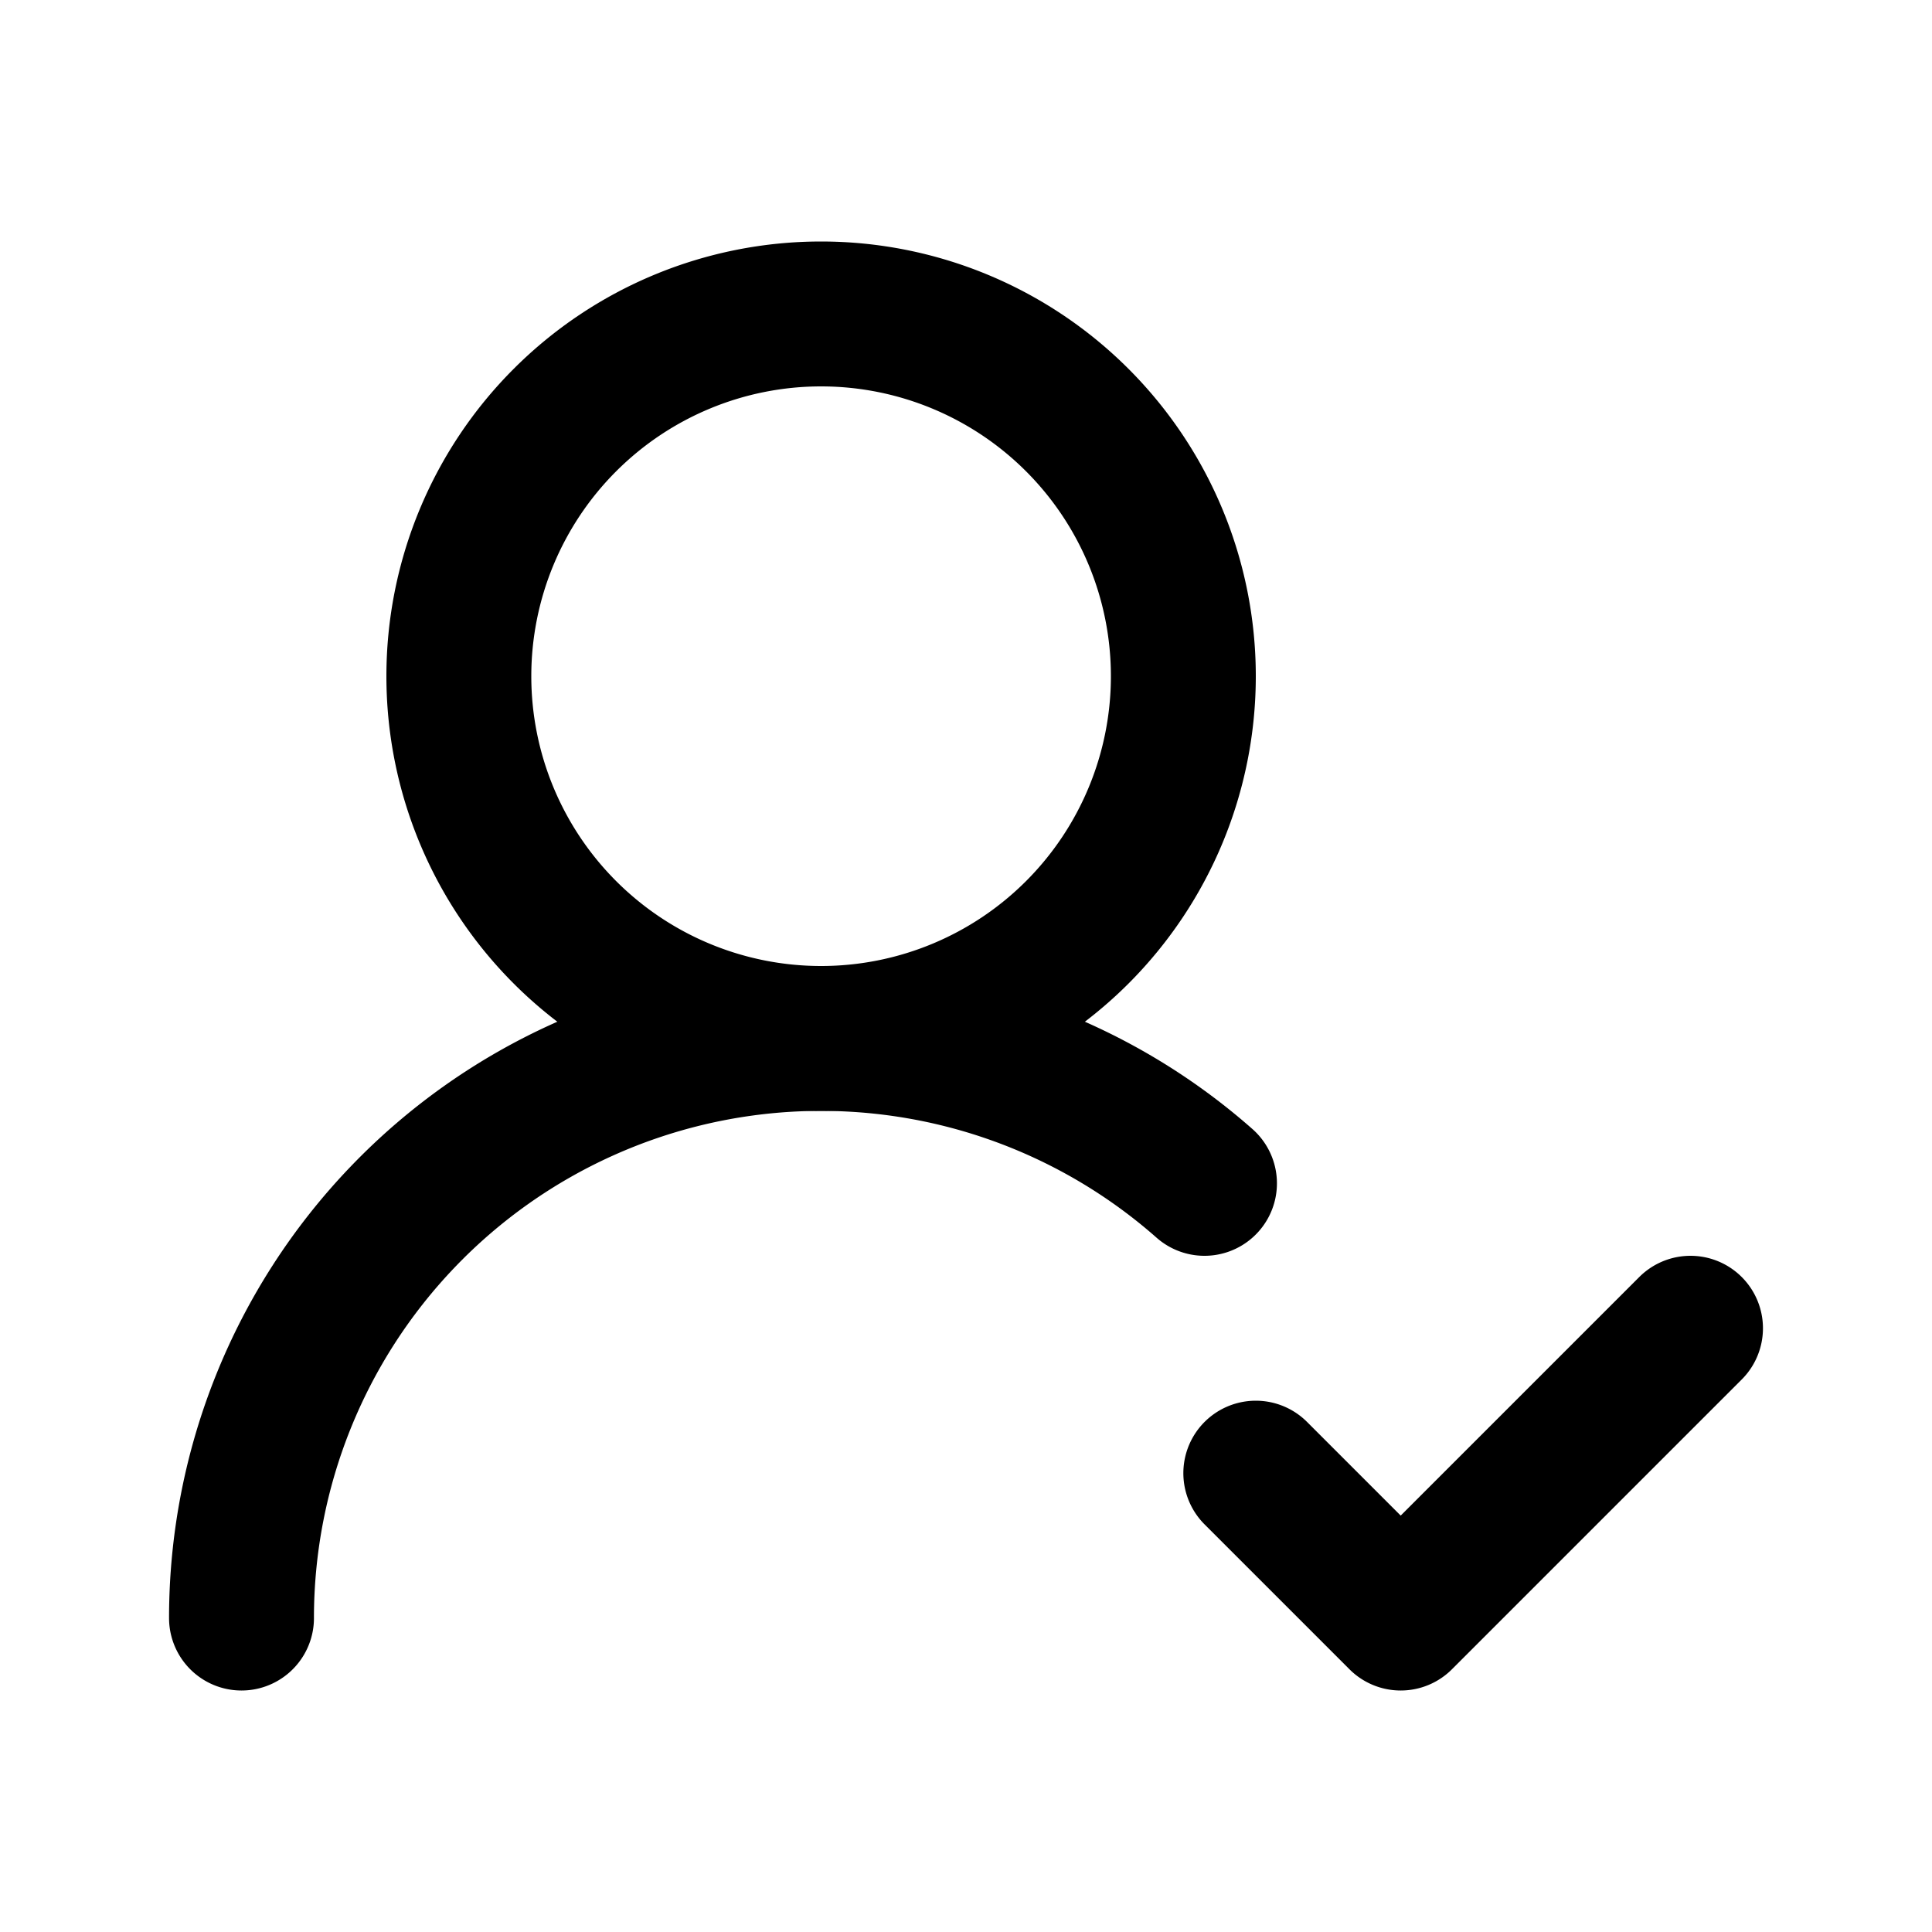
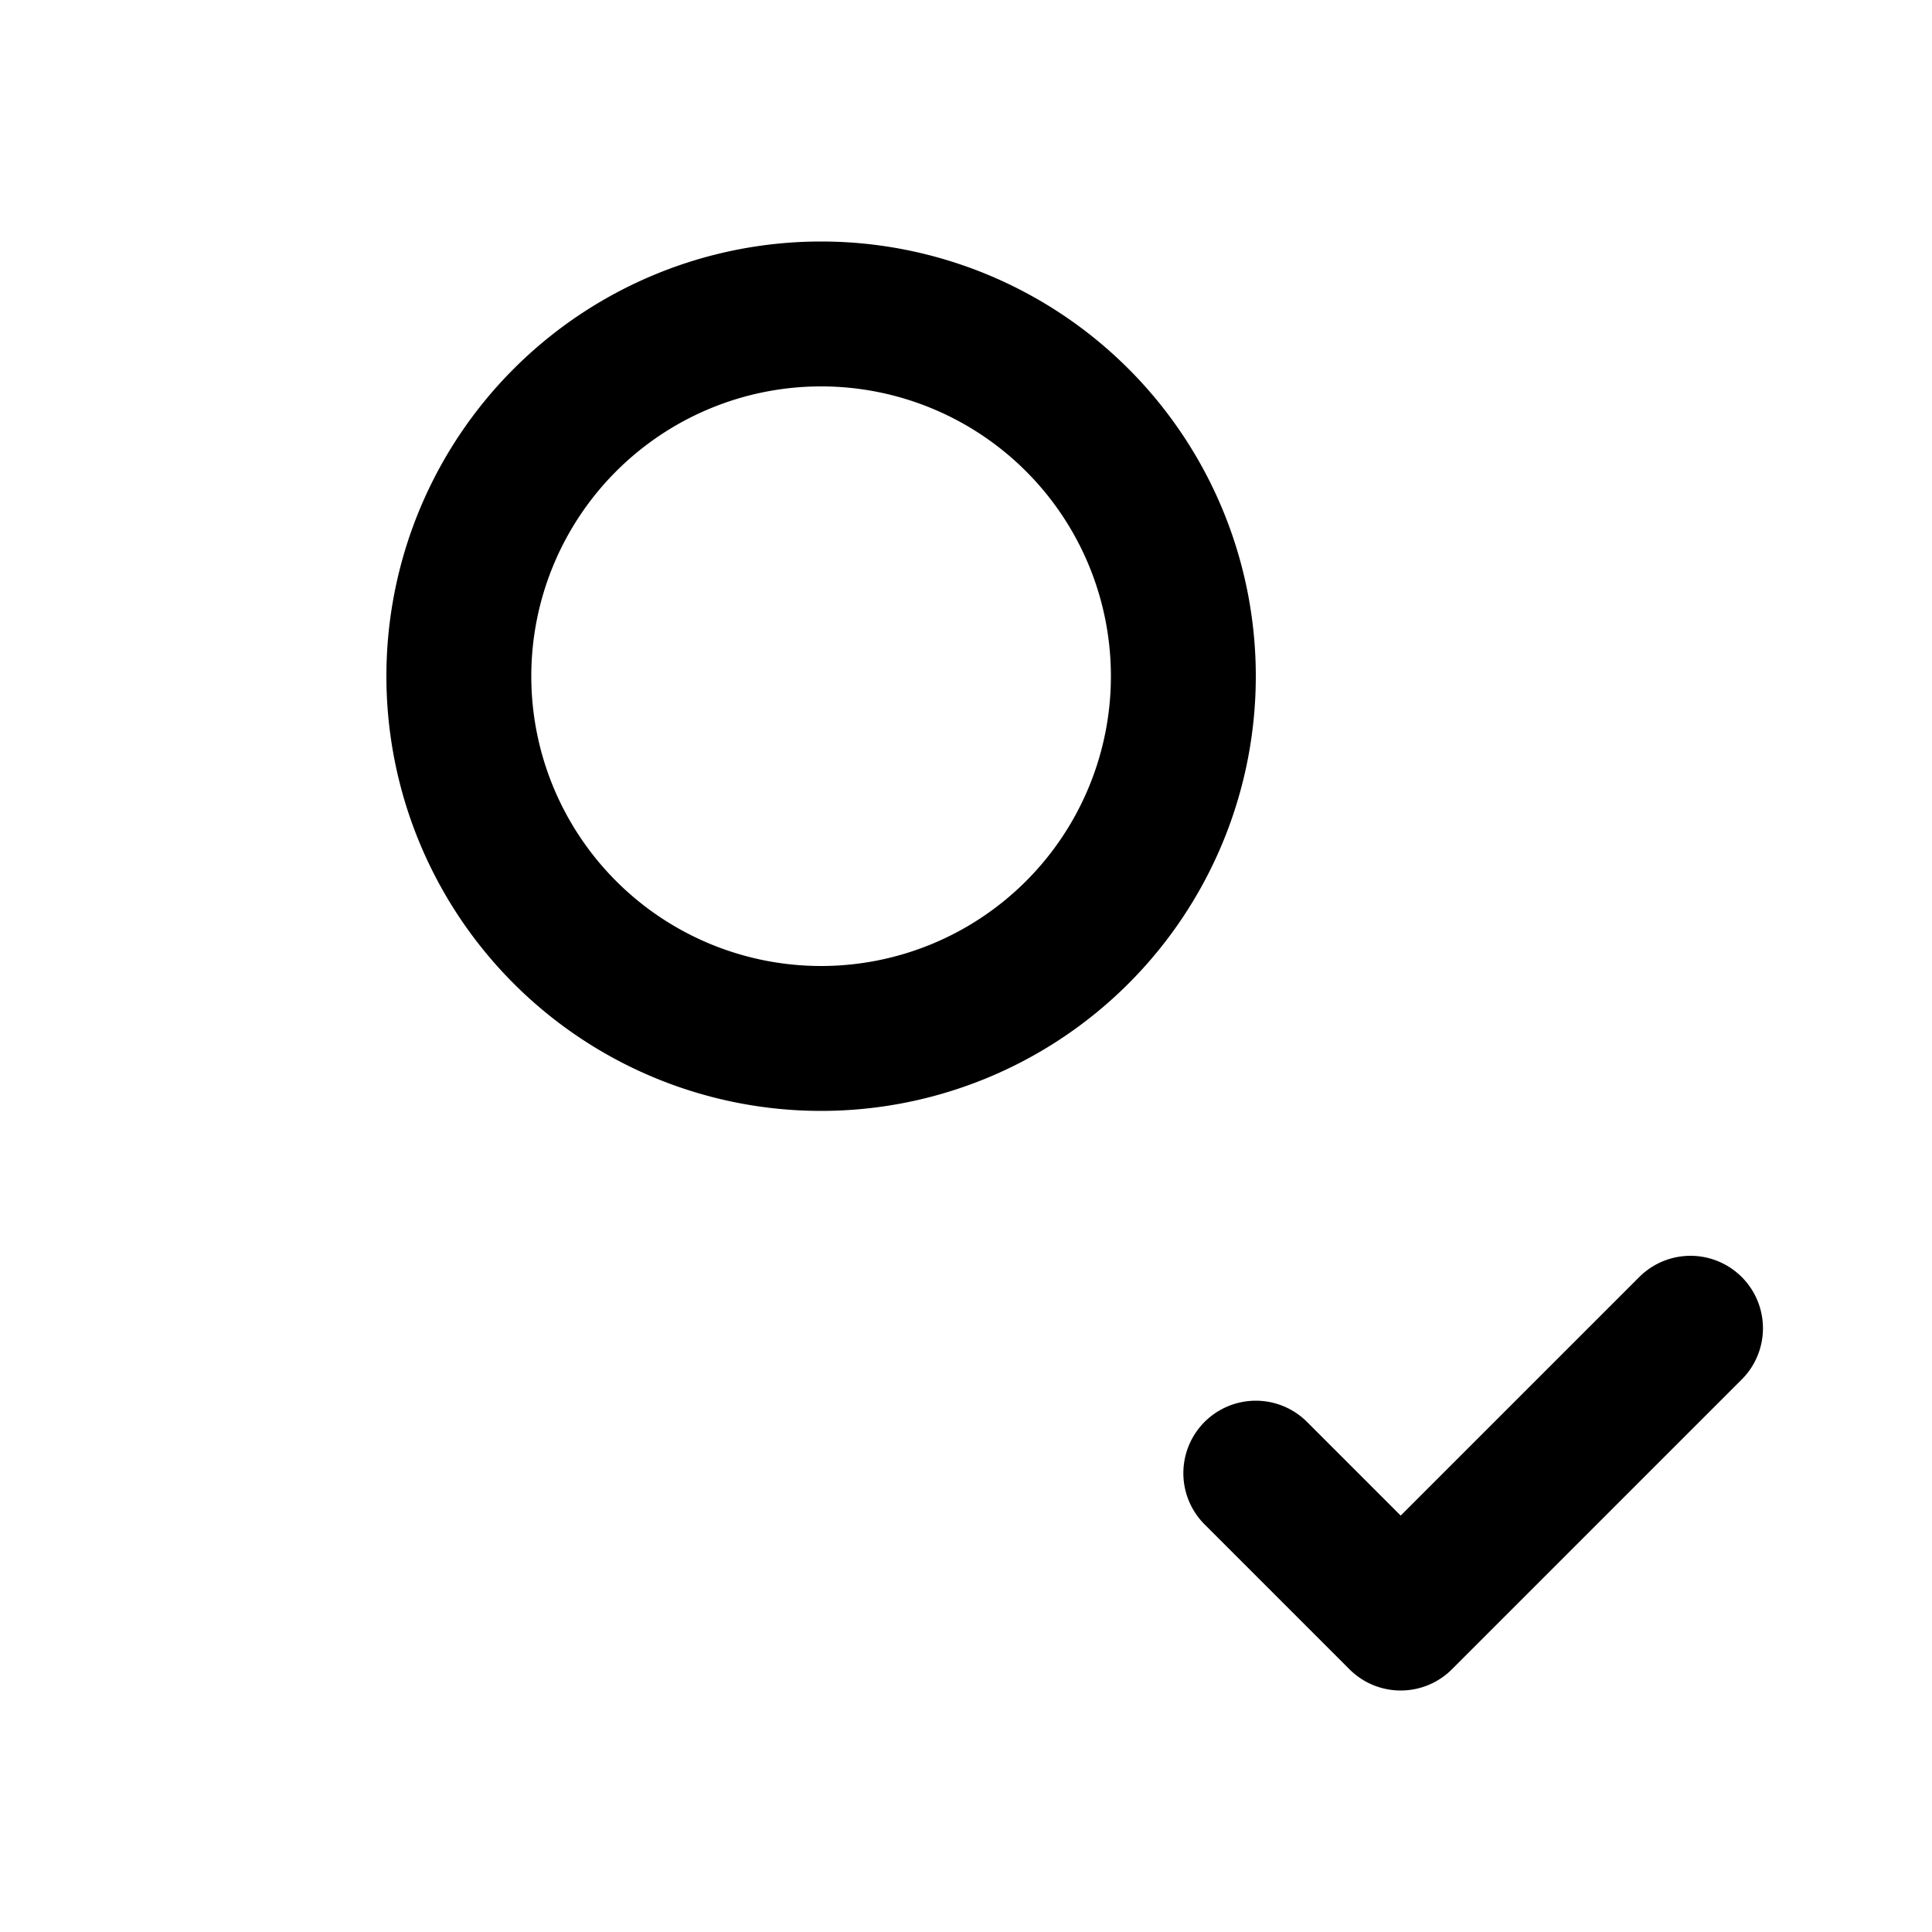
<svg xmlns="http://www.w3.org/2000/svg" width="16" height="16" fill="none">
-   <path stroke="#000" stroke-linecap="round" stroke-linejoin="round" stroke-width="1.2" d="M2 13.4a4.8 4.8 0 0 1 7.975-3.6" />
  <path stroke="#000" stroke-linecap="round" stroke-linejoin="round" stroke-width="1.2" d="M6.8 8.6a3 3 0 1 0 0-6 3 3 0 0 0 0 6ZM10.4 12.2l1.2 1.2L14 11" />
</svg>